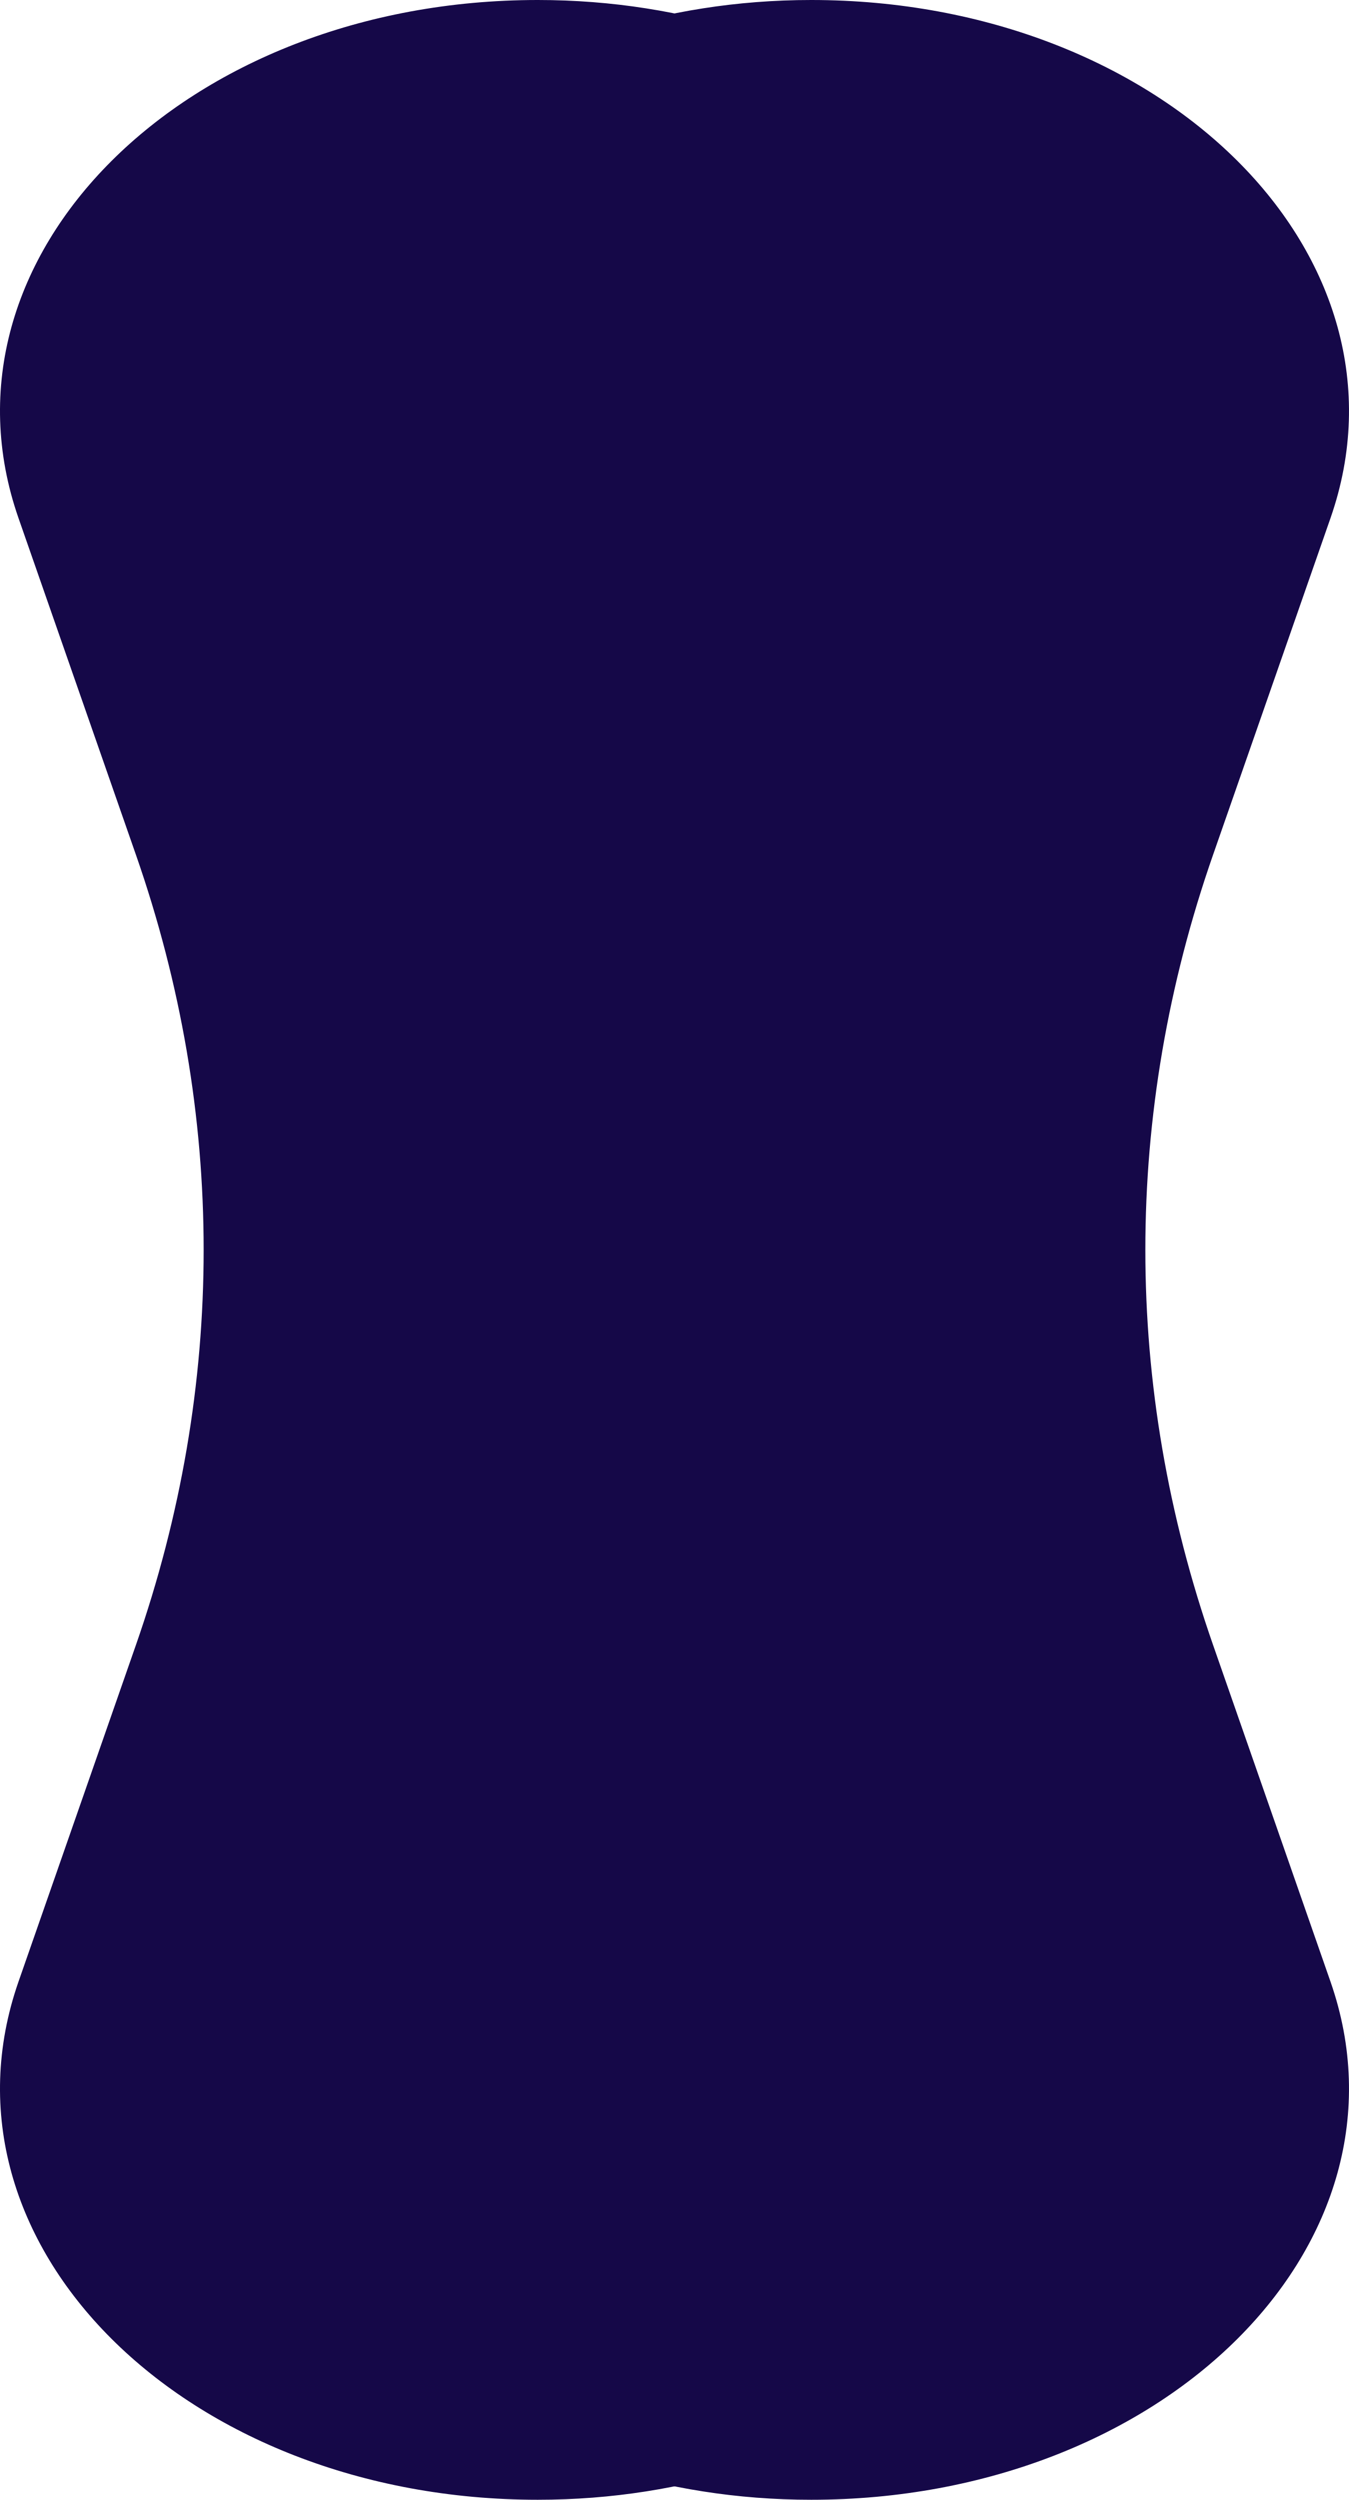
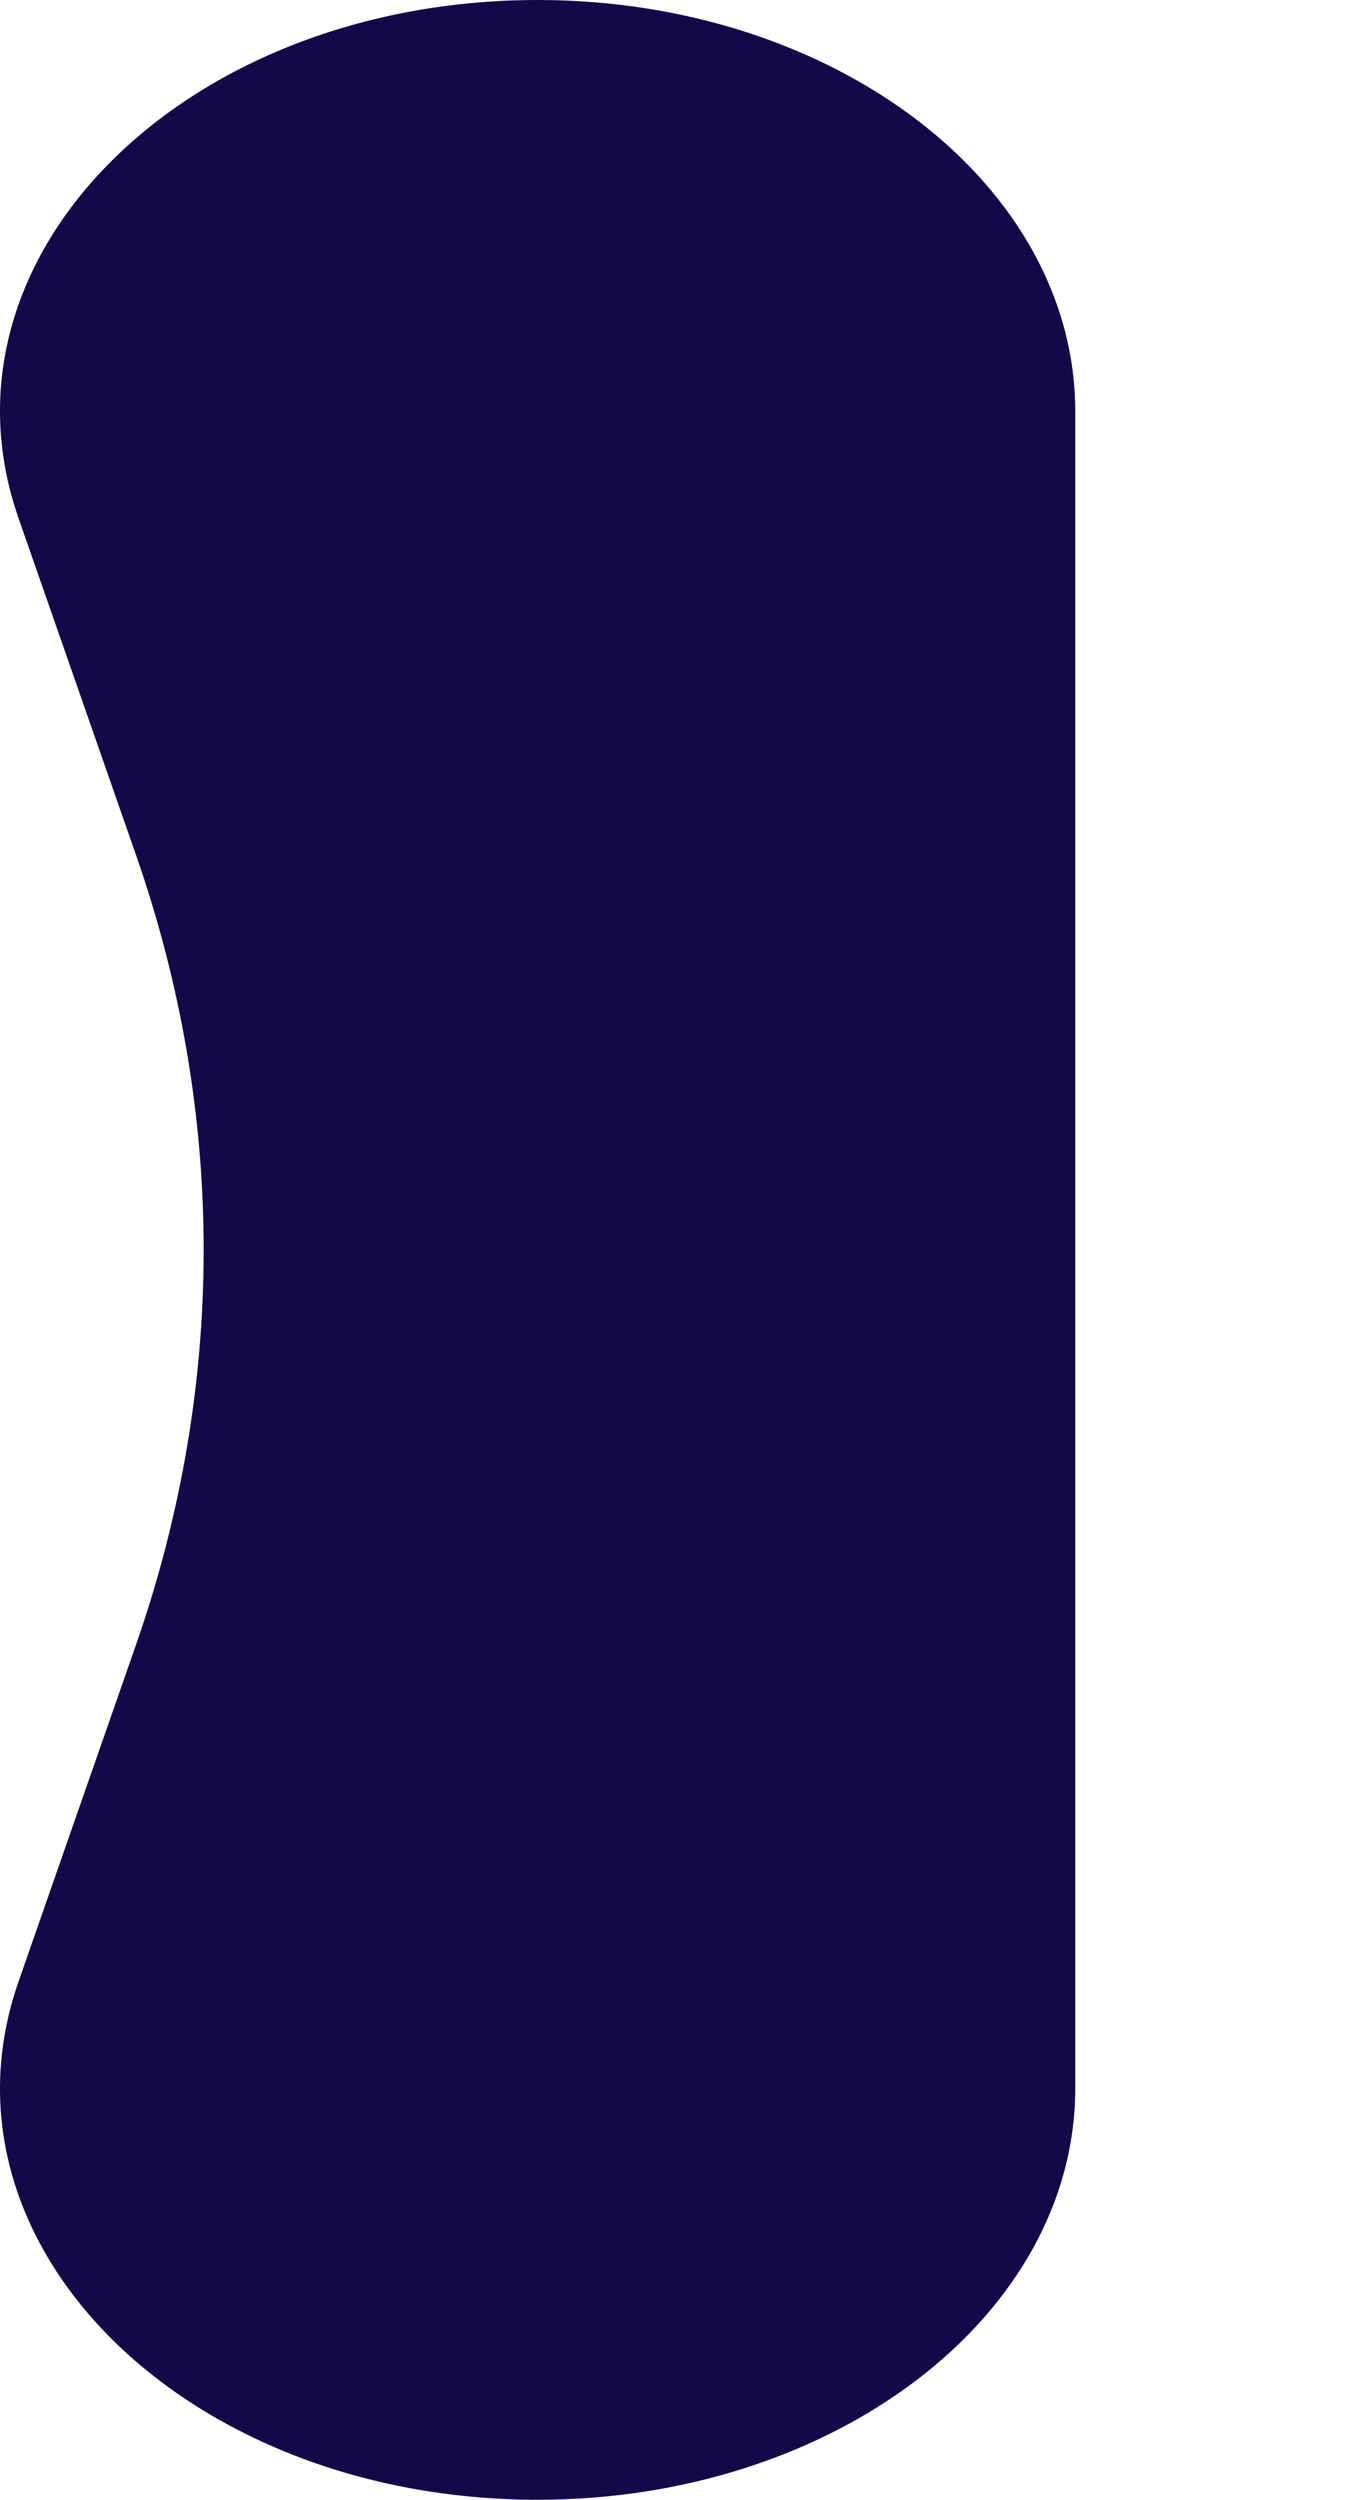
<svg xmlns="http://www.w3.org/2000/svg" width="95" height="176" viewBox="0 0 95 176" fill="none">
  <path d="M1.304 36.482C-5.119 18.071 12.994 0 37.872 0C58.777 0 75.724 12.982 75.724 28.996V147.004C75.724 163.018 58.777 176 37.872 176C12.994 176 -5.119 157.929 1.304 139.518L9.574 115.812C15.931 97.591 15.931 78.409 9.574 60.188L1.304 36.482Z" fill="#150848" />
-   <path d="M93.696 36.482C100.119 18.071 82.006 0 57.128 0C36.223 0 19.276 12.982 19.276 28.996V147.004C19.276 163.018 36.223 176 57.128 176C82.006 176 100.119 157.929 93.696 139.518L85.426 115.812C79.069 97.591 79.069 78.409 85.426 60.188L93.696 36.482Z" fill="#150848" />
</svg>